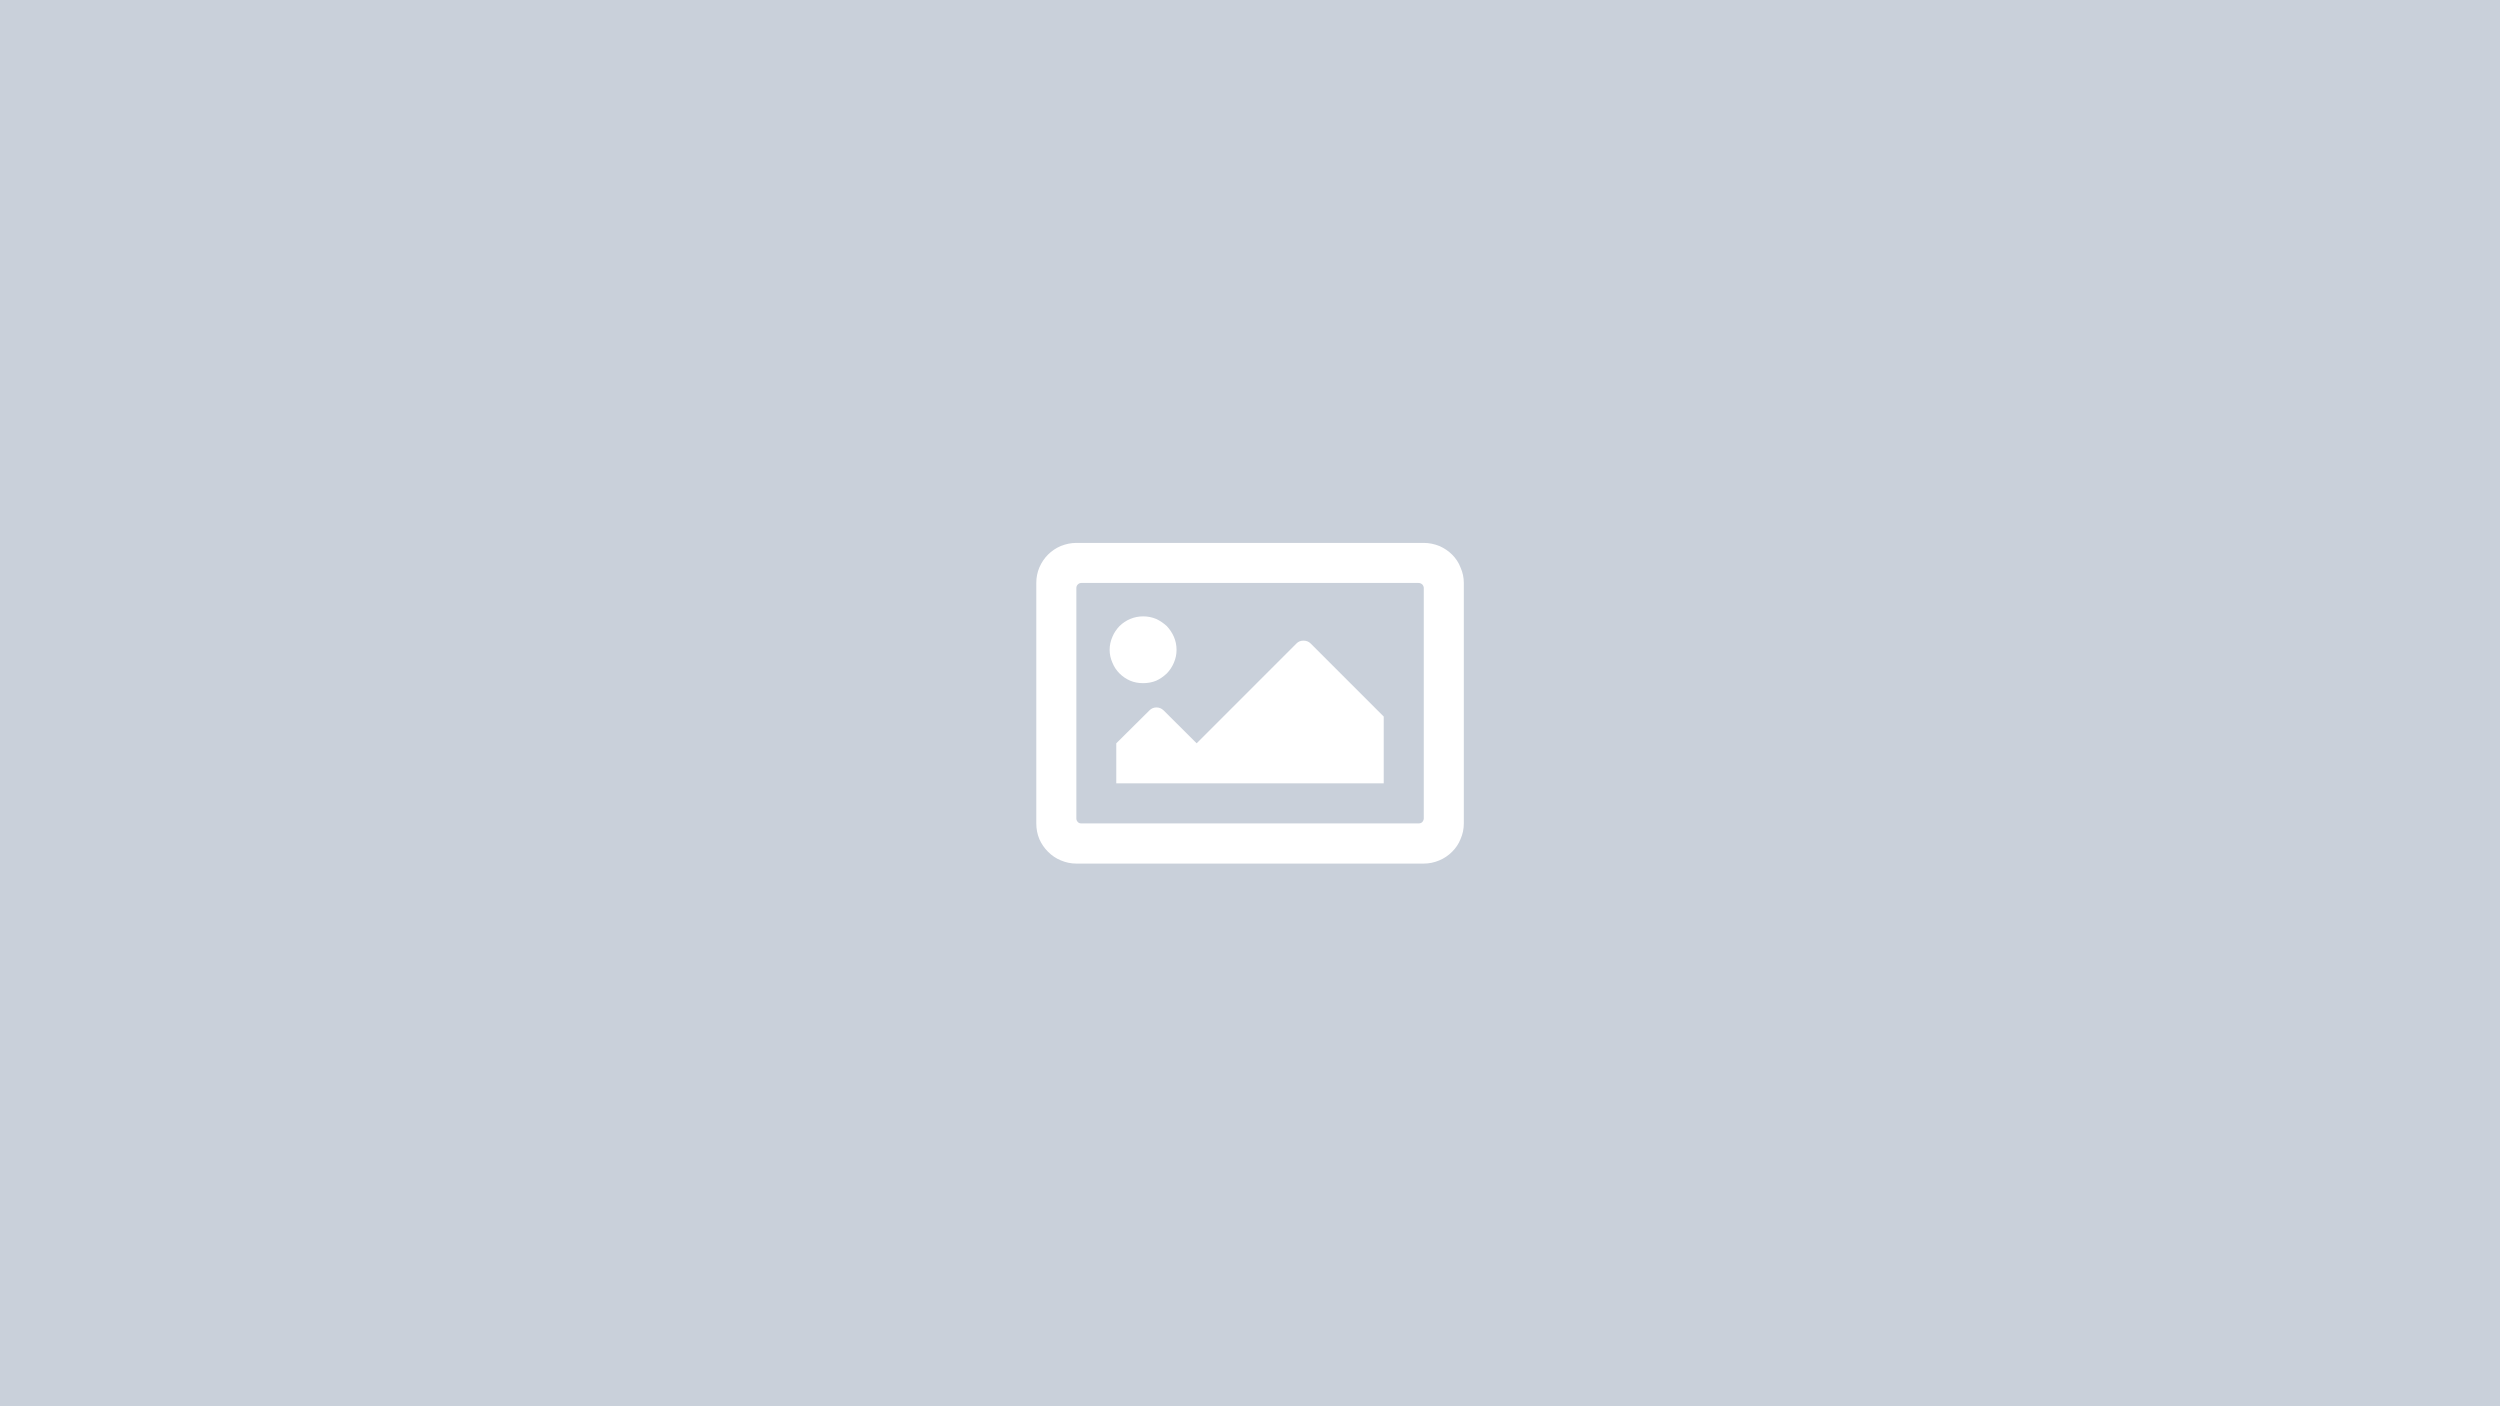
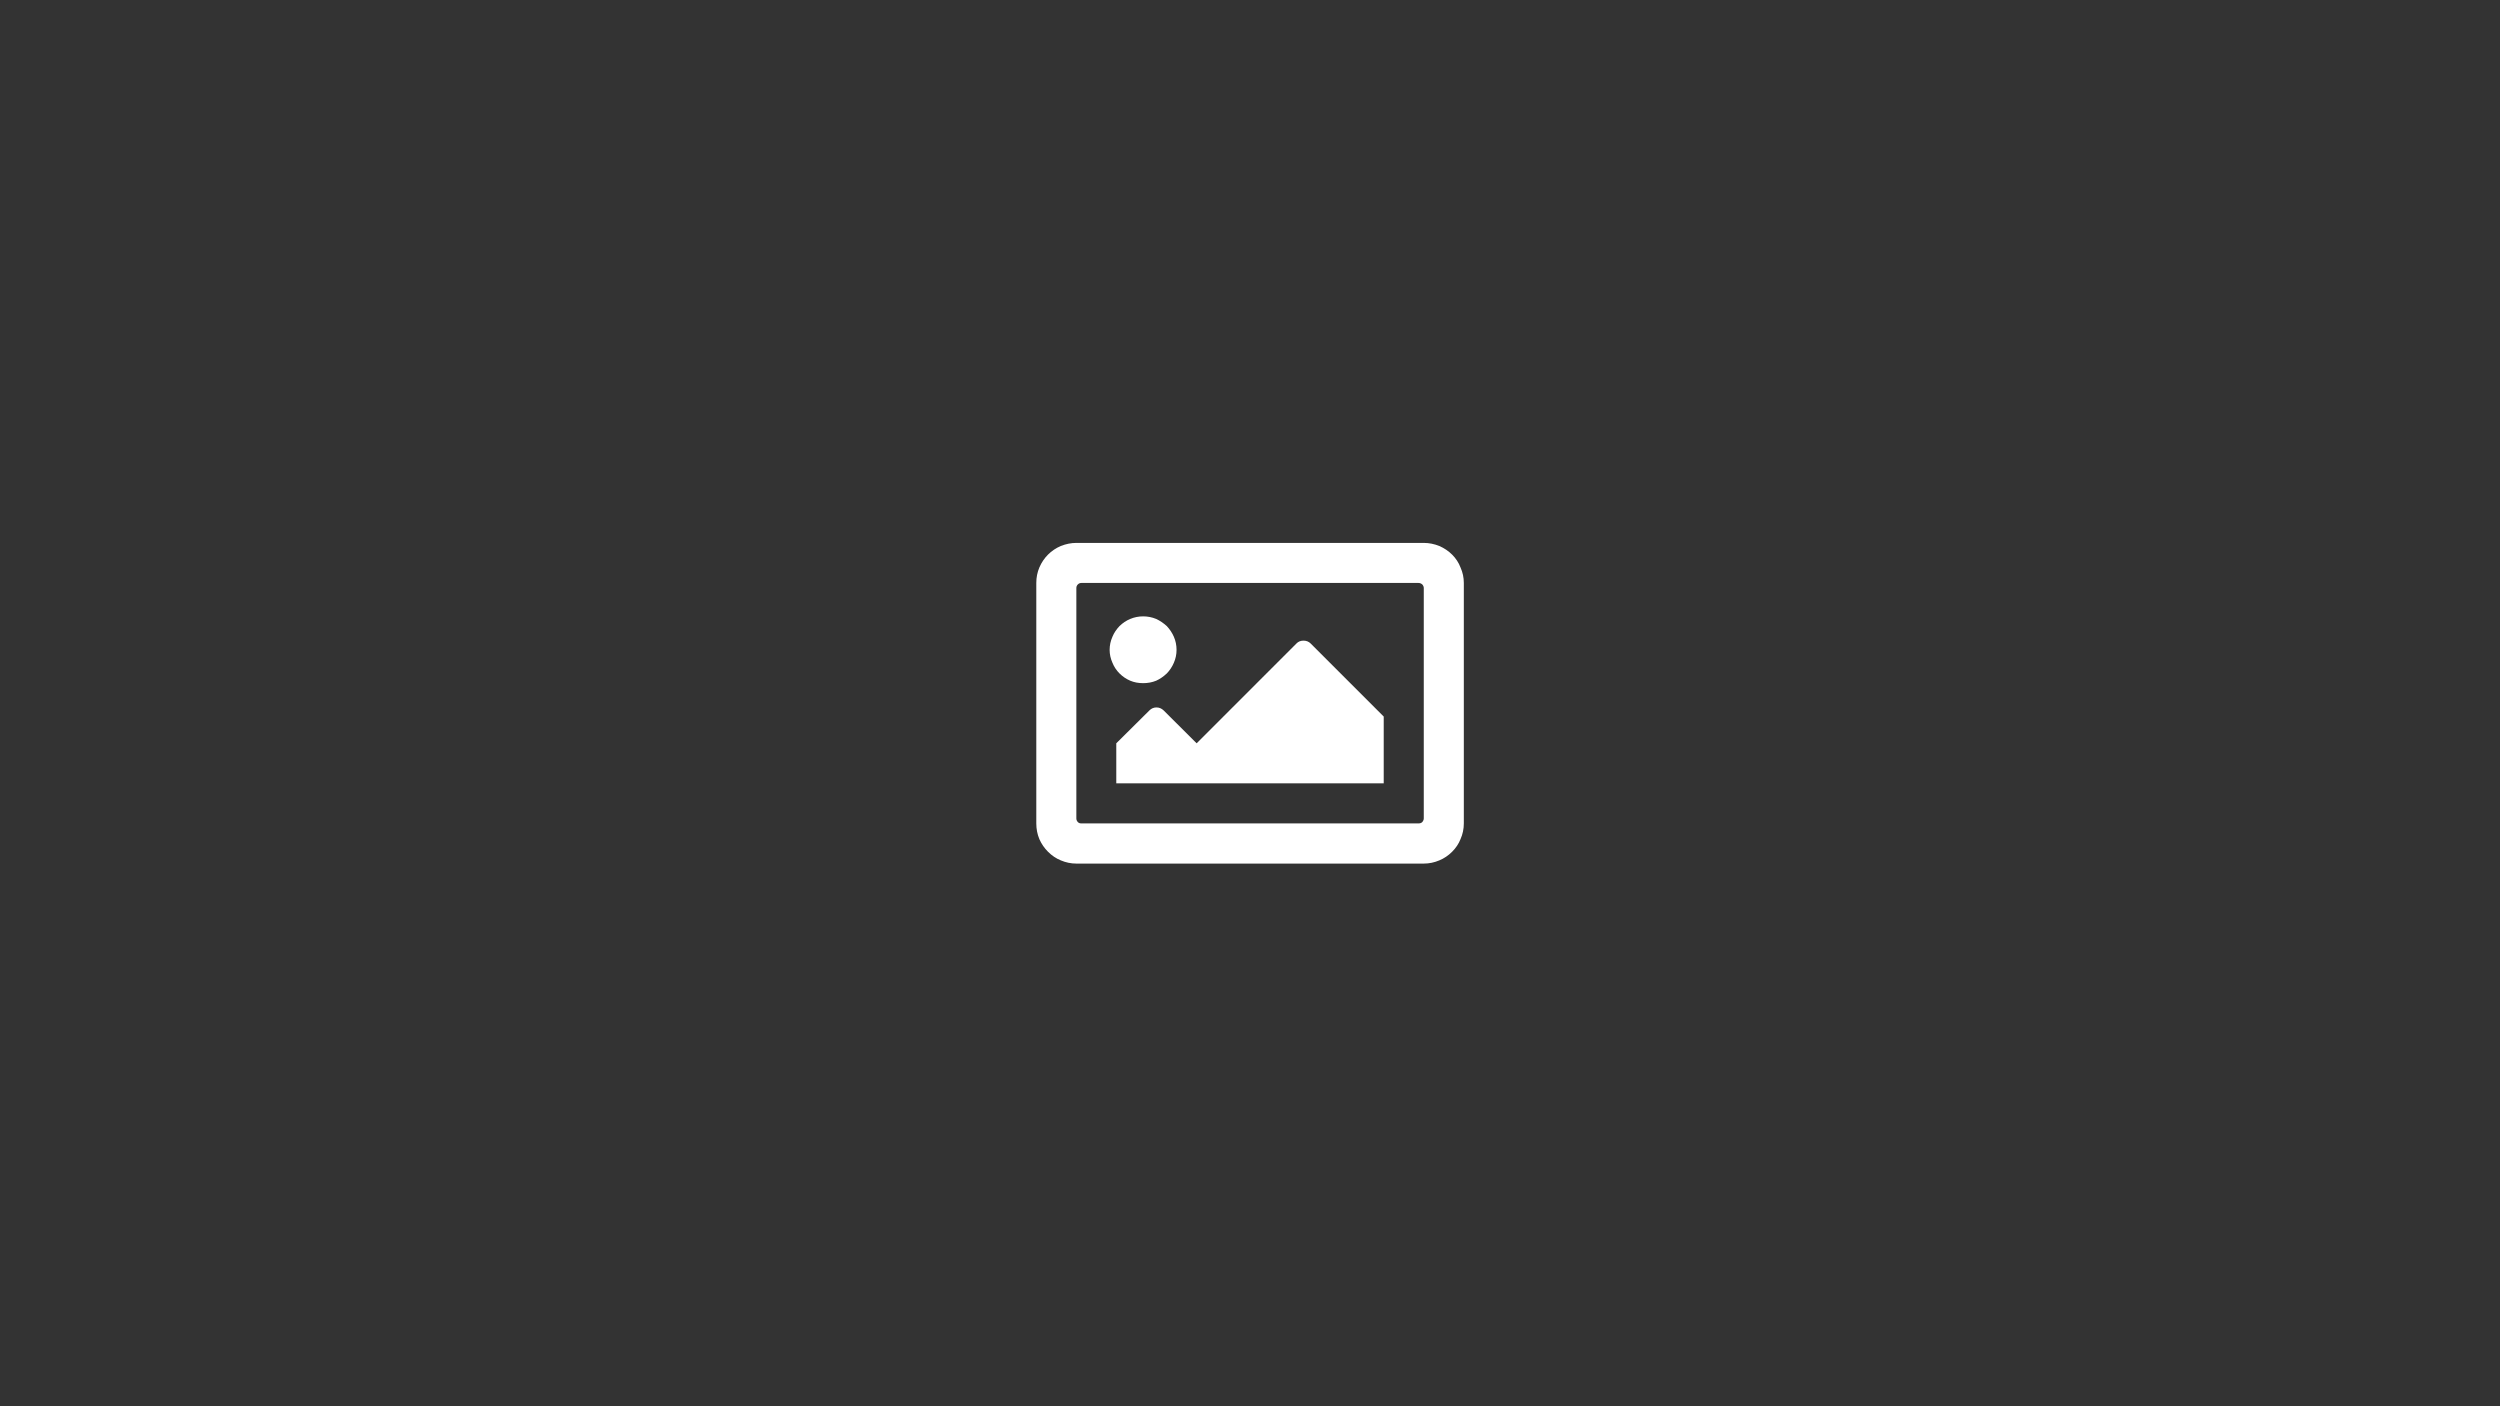
<svg xmlns="http://www.w3.org/2000/svg" xmlns:xlink="http://www.w3.org/1999/xlink" version="1.1" preserveAspectRatio="none" x="0px" y="0px" width="640px" height="360px" viewBox="0 0 640 360">
  <rect x="0" y="0" width="640" height="360" fill="#333333" stroke="none" />
  <defs>
    <g id="Layer0_0_MEMBER_0_MEMBER_0_MEMBER_0_MEMBER_0_FILL">
-       <path fill="#C9D0DA" stroke="none" d=" M 600 600 L 600 0 0 0 0 600 600 600 Z" />
-     </g>
+       </g>
    <g id="Layer0_1_MEMBER_0_MEMBER_0_MEMBER_0_MEMBER_0_FILL">
      <path fill="#FFFFFF" stroke="none" d=" M 382 239.75 Q 379.8 237.55 376.8 236.25 373.7 235 370.5 235 L 229.55 235 Q 226.4 235 223.25 236.25 220.3 237.5 218.05 239.75 215.85 241.95 214.55 244.95 213.3 247.9 213.3 251.25 L 213.3 348.8 Q 213.3 352.2 214.55 355.2 215.85 358.1 218.05 360.3 220.4 362.65 223.25 363.8 226.3 365.1 229.55 365.1 L 370.5 365.1 Q 373.75 365.1 376.8 363.8 379.7 362.6 382 360.3 384.3 358 385.4 355.2 386.75 352.15 386.75 348.8 L 386.75 251.25 Q 386.75 247.95 385.4 244.95 384.3 242.05 382 239.75 M 369.9 251.85 Q 370.5 252.55 370.5 253.3 L 370.5 346.8 Q 370.5 347.5 369.9 348.25 369.35 348.8 368.4 348.8 L 231.55 348.8 Q 230.65 348.8 230.15 348.25 229.55 347.6 229.55 346.8 L 229.55 253.3 Q 229.55 252.45 230.15 251.85 230.75 251.25 231.55 251.25 L 368.4 251.25 Q 369.2 251.25 369.9 251.85 M 261.95 265.85 Q 259.4 264.8 256.65 264.8 253.9 264.8 251.4 265.85 249 266.85 247.05 268.75 245.15 270.75 244.2 273.05 243.05 275.65 243.05 278.4 243.05 281.05 244.2 283.65 245.2 286.1 247.05 287.95 248.95 289.85 251.4 290.9 253.75 291.9 256.65 291.9 259.5 291.9 261.95 290.9 264.25 289.85 266.25 287.95 268.05 286.1 269.1 283.65 270.2 281.15 270.2 278.4 270.2 275.55 269.1 273.05 268.1 270.75 266.25 268.75 264.2 266.9 261.95 265.85 M 354.25 332.55 L 354.25 305.45 324.6 275.8 Q 323.45 274.65 321.7 274.65 319.95 274.65 318.85 275.8 L 278.35 316.3 264.95 302.95 Q 263.7 301.75 262.05 301.75 260.4 301.75 259.2 302.95 L 245.75 316.3 245.75 332.55 354.25 332.55 Z" />
    </g>
  </defs>
  <g transform="matrix( 1.067, 0, 0, 0.6, 0,0) ">
    <use xlink:href="#Layer0_0_MEMBER_0_MEMBER_0_MEMBER_0_MEMBER_0_FILL" />
  </g>
  <g transform="matrix( 0.631, 0, 0, 0.631, 130.7,-9.3) ">
    <use xlink:href="#Layer0_1_MEMBER_0_MEMBER_0_MEMBER_0_MEMBER_0_FILL" />
  </g>
</svg>